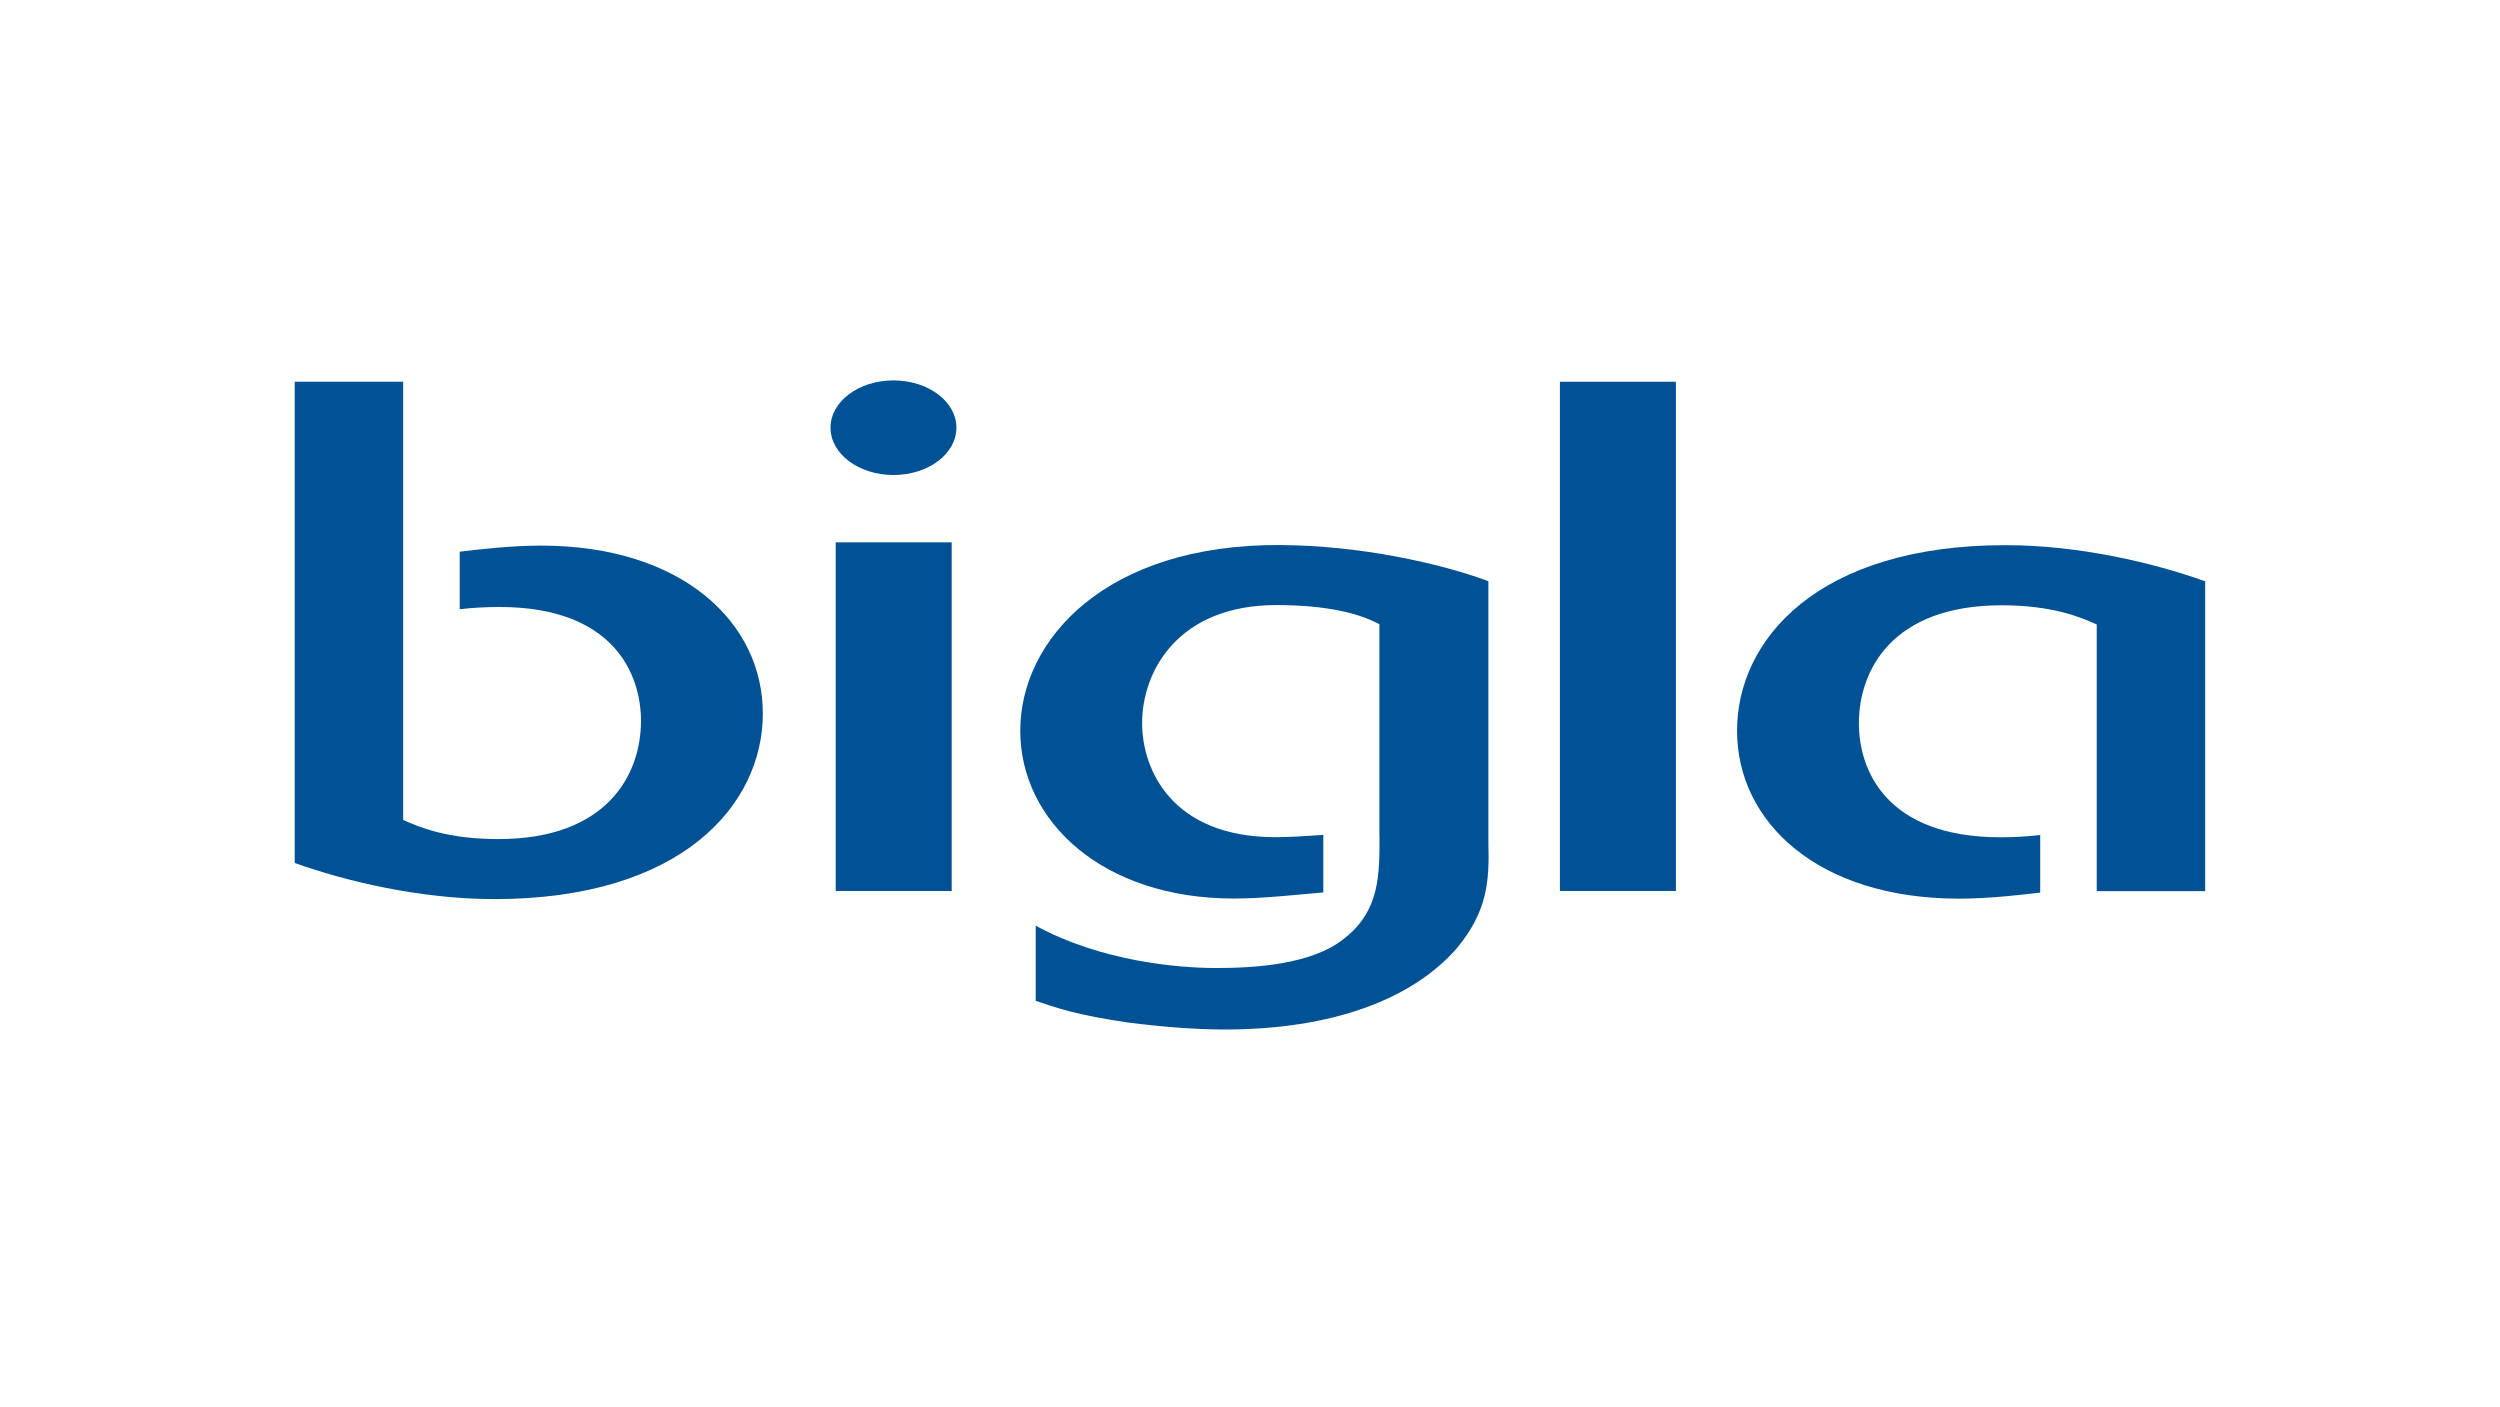
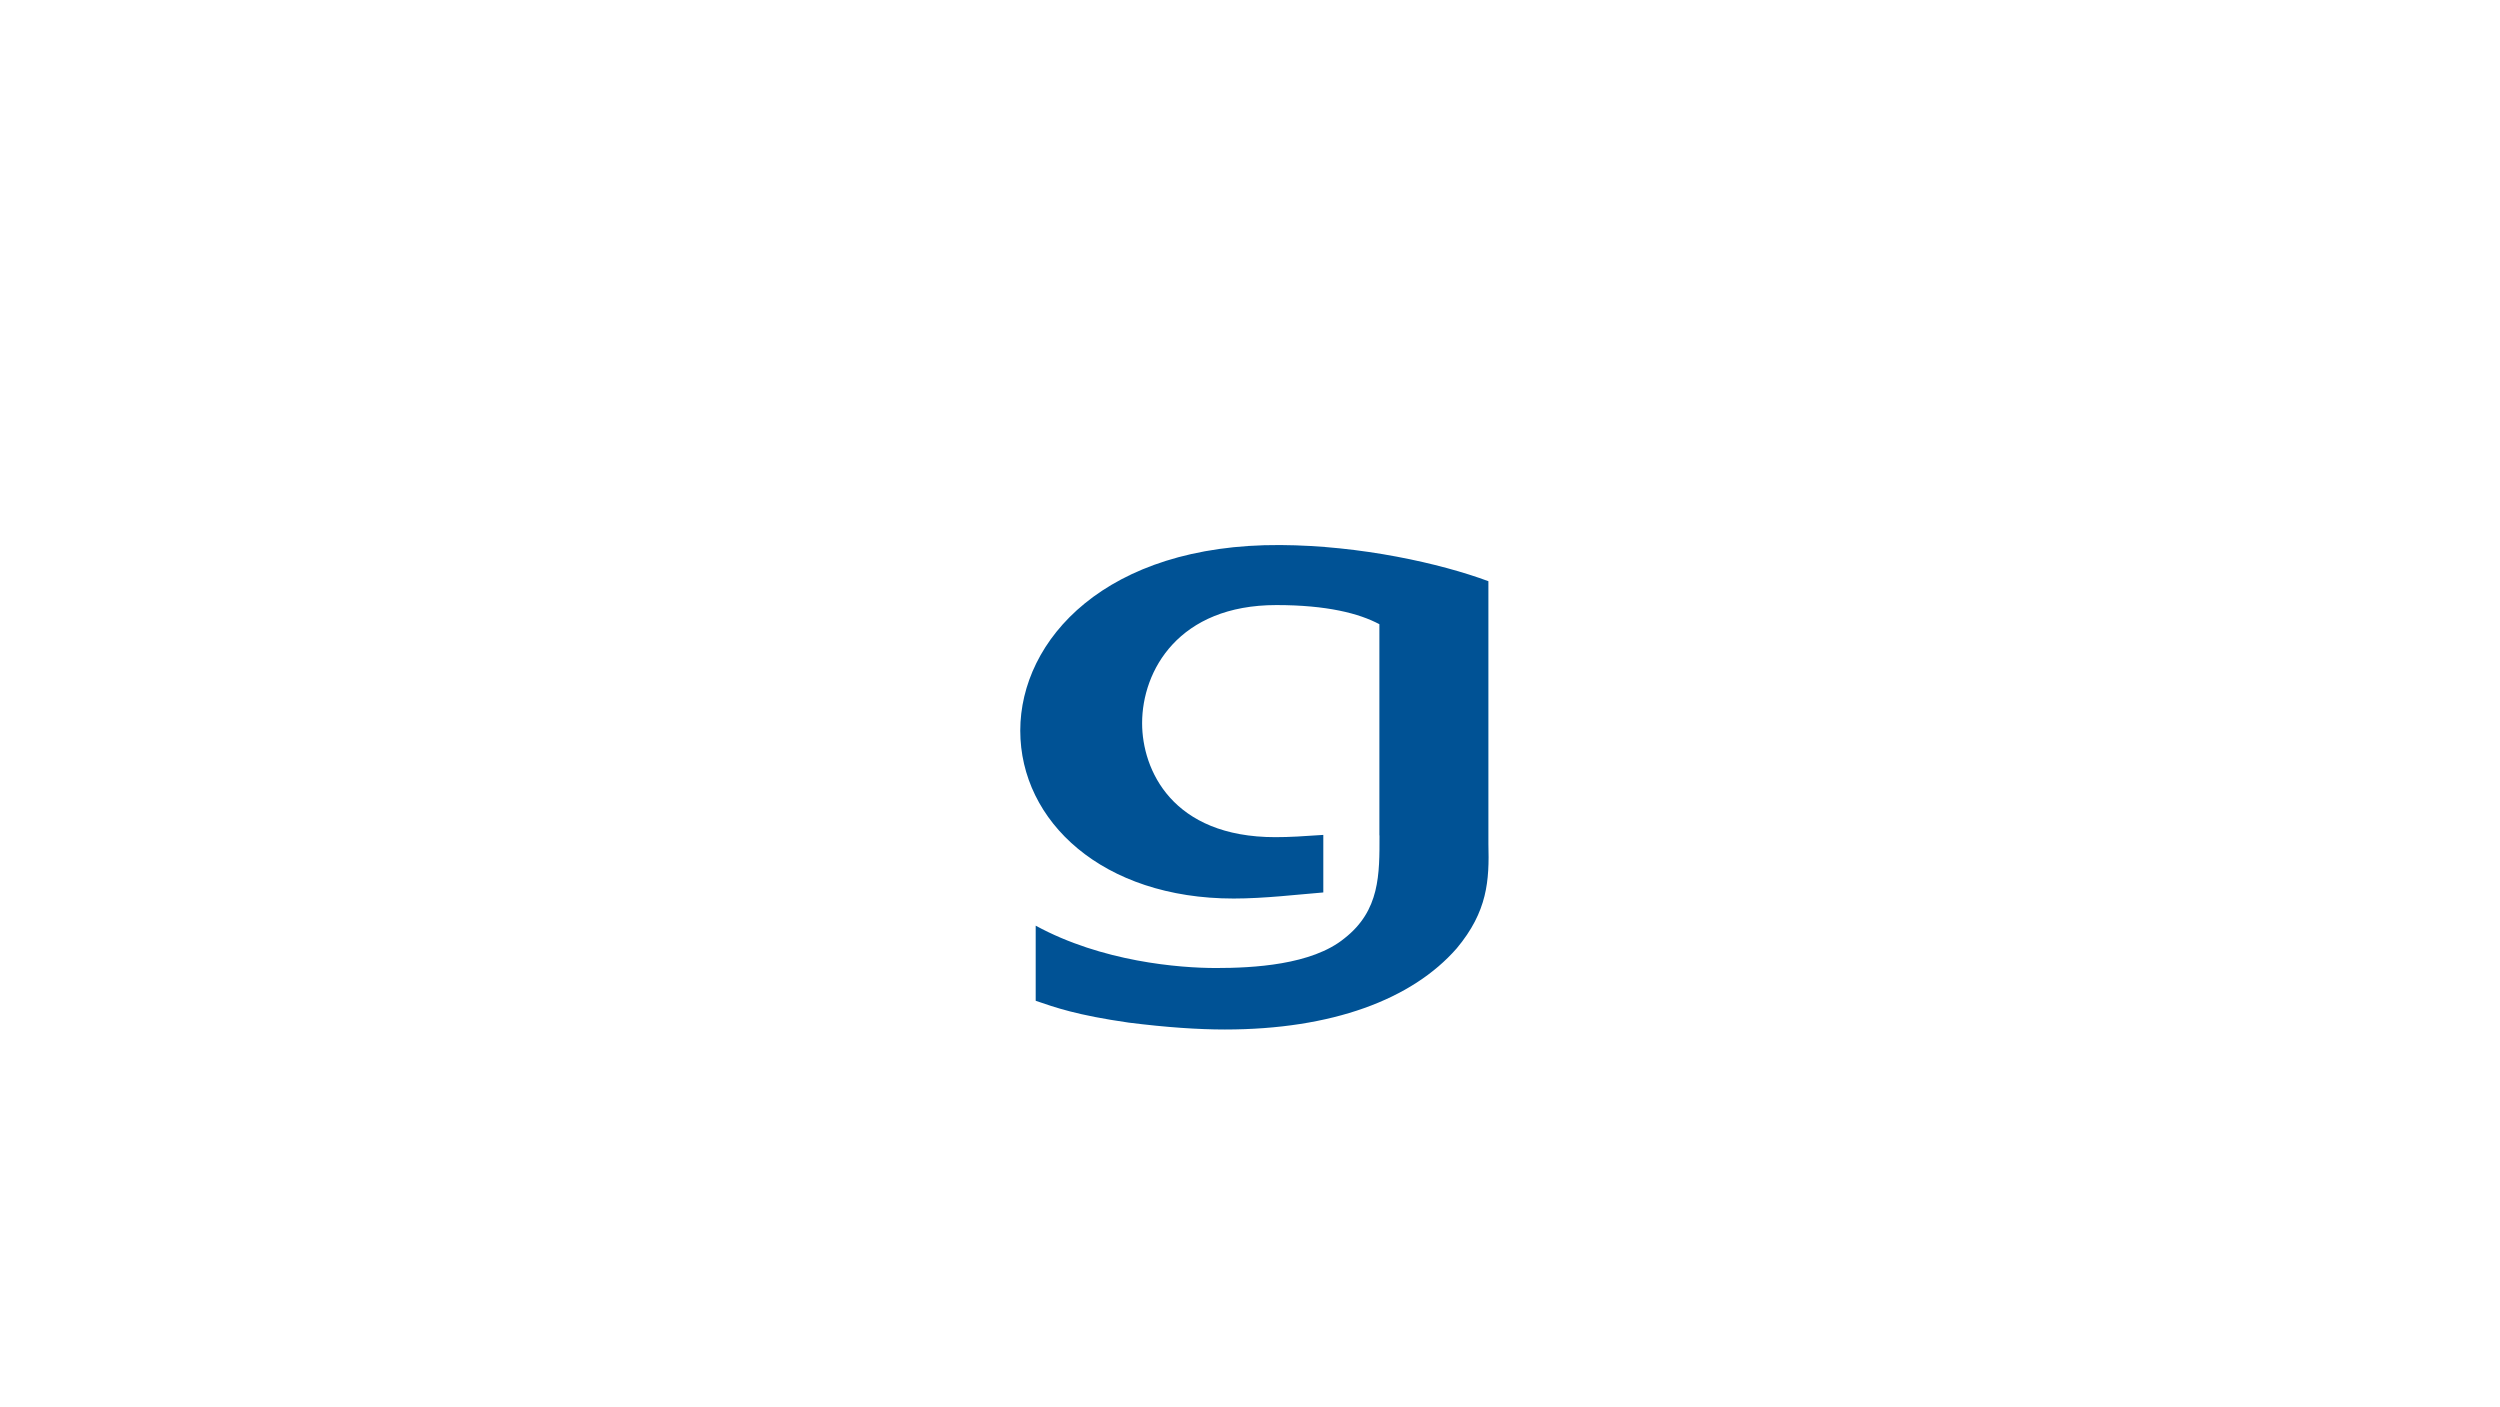
<svg xmlns="http://www.w3.org/2000/svg" id="bigla" viewBox="0 0 222 124.98">
  <defs>
    <style>.cls-1{fill:#005295;}</style>
  </defs>
-   <path class="cls-1" d="M84.93,37.98c0,2.32-2.5,4.2-5.59,4.2s-5.59-1.88-5.59-4.2,2.5-4.2,5.59-4.2,5.59,1.88,5.59,4.2Z" />
-   <rect class="cls-1" x="74.21" y="48.16" width="10.3" height="30.96" />
-   <rect class="cls-1" x="138.52" y="33.9" width="10.3" height="45.22" />
-   <path class="cls-1" d="M186.19,79.13h9.63v-27.51c-4.57-1.64-11.21-3.21-17.72-3.21-16.72,0-23.85,8.42-23.85,16.48s7.13,14.91,19.71,14.91c2.73,0,5.72-.36,7.21-.54v-5.11c-1.04.12-2.2.2-3.52.2-10.2,0-12.58-6-12.58-10.12,0-4.67,2.91-10.48,12.67-10.48,4.49,0,6.95,1.03,8.45,1.7v23.69Z" />
-   <path class="cls-1" d="M35.81,33.9h-9.64v42.73c4.57,1.64,11.21,3.21,17.72,3.21,16.72,0,23.85-8.42,23.85-16.48s-7.13-14.91-19.71-14.91c-2.73,0-5.72.36-7.21.54v5.11c1.03-.12,2.2-.2,3.52-.2,10.2,0,12.58,6,12.58,10.12,0,4.67-2.91,10.49-12.67,10.49-4.49,0-6.95-1.03-8.45-1.7v-38.91Z" />
  <path class="cls-1" d="M122.5,74.18c0,3.46.05,6.67-3.12,9.15-2.9,2.37-8.14,2.63-11.4,2.63s-10.12-.55-16.01-3.76v6.67c1.76.6,3.61,1.27,8.27,1.94,3.34.42,6.16.61,8.53.61,9.51,0,16.63-2.67,20.59-7.21,2.73-3.27,2.9-6,2.81-9.27v-23.33c-4.26-1.58-11.34-3.17-18.48-3.21-15.51-.09-23.09,8.42-23.09,16.48s7.31,14.91,18.95,14.91c2.73,0,5.71-.36,7.96-.54v-5.11c-1.79.12-2.96.2-4.26.2-9.18,0-11.83-6-11.83-10.12,0-4.67,3.24-10.49,11.92-10.49,4.49,0,7.35.74,9.15,1.7v18.76Z" />
</svg>